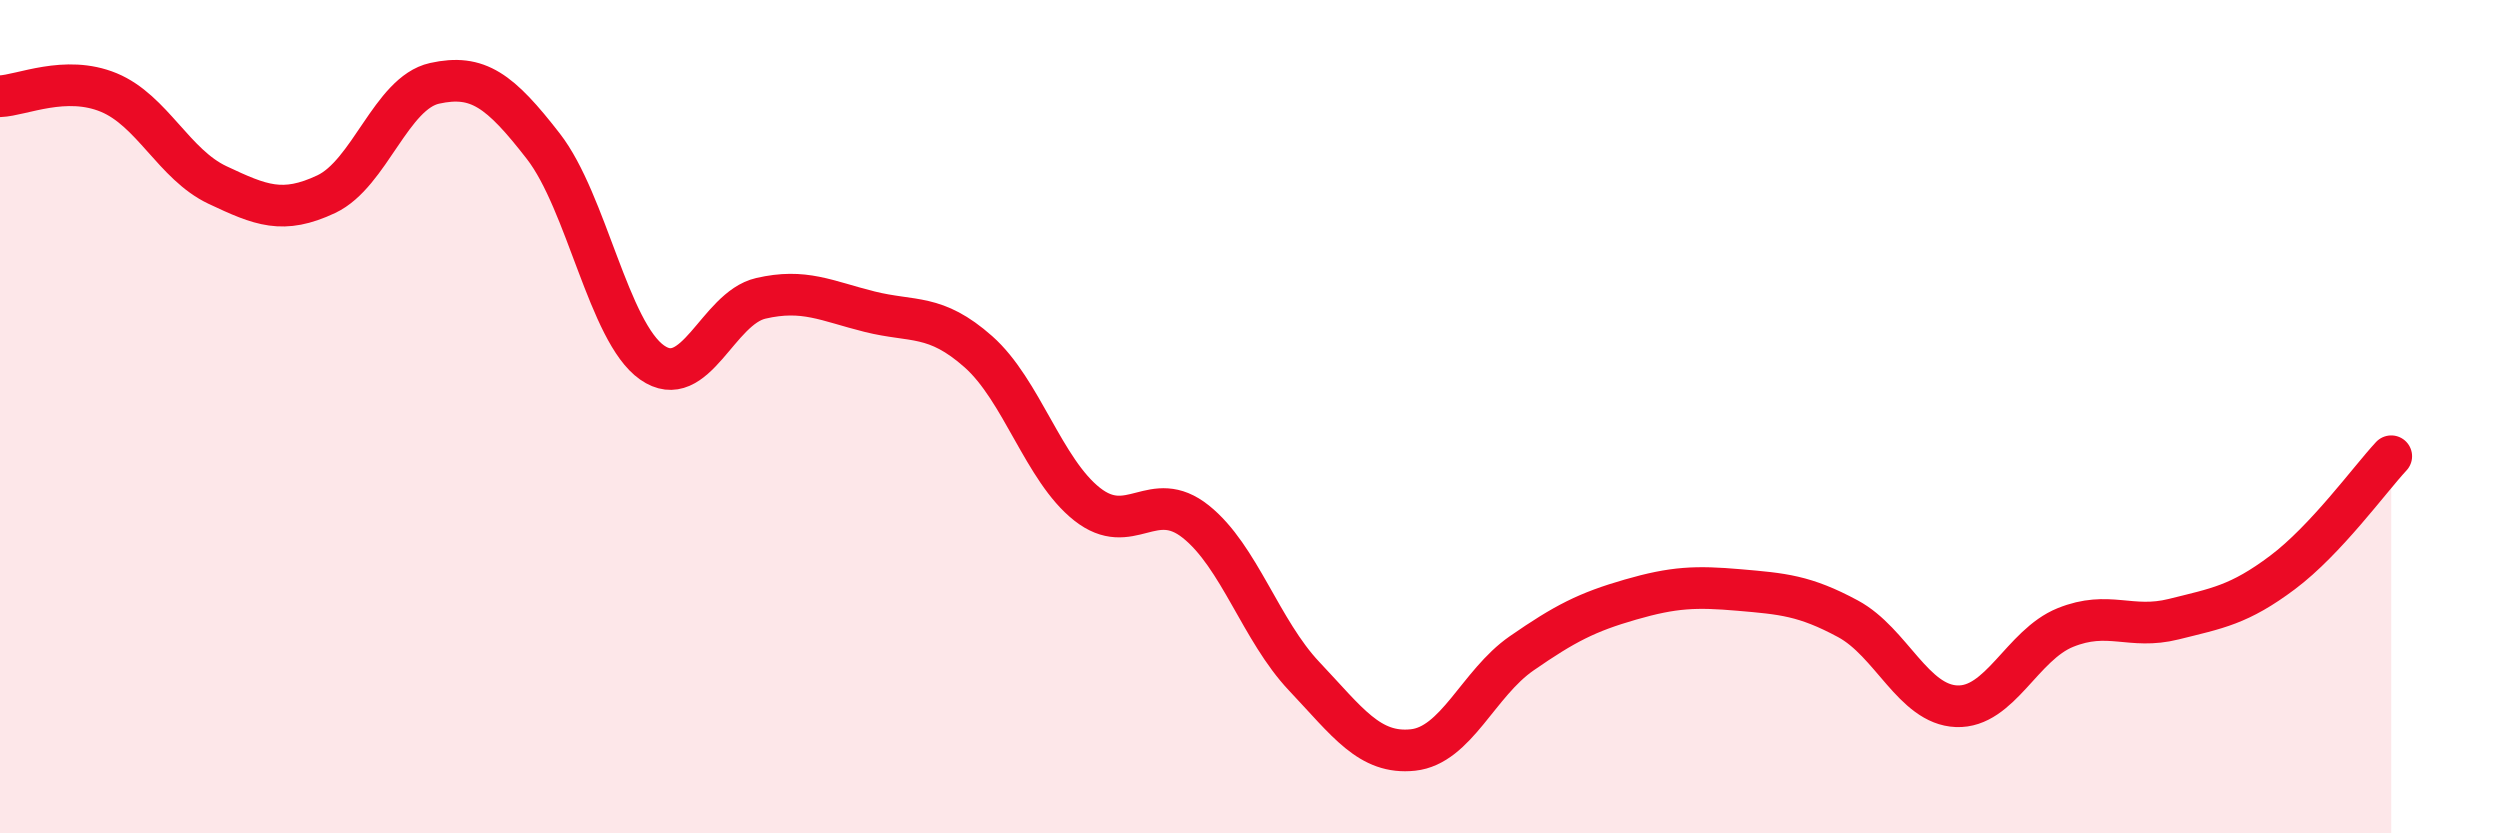
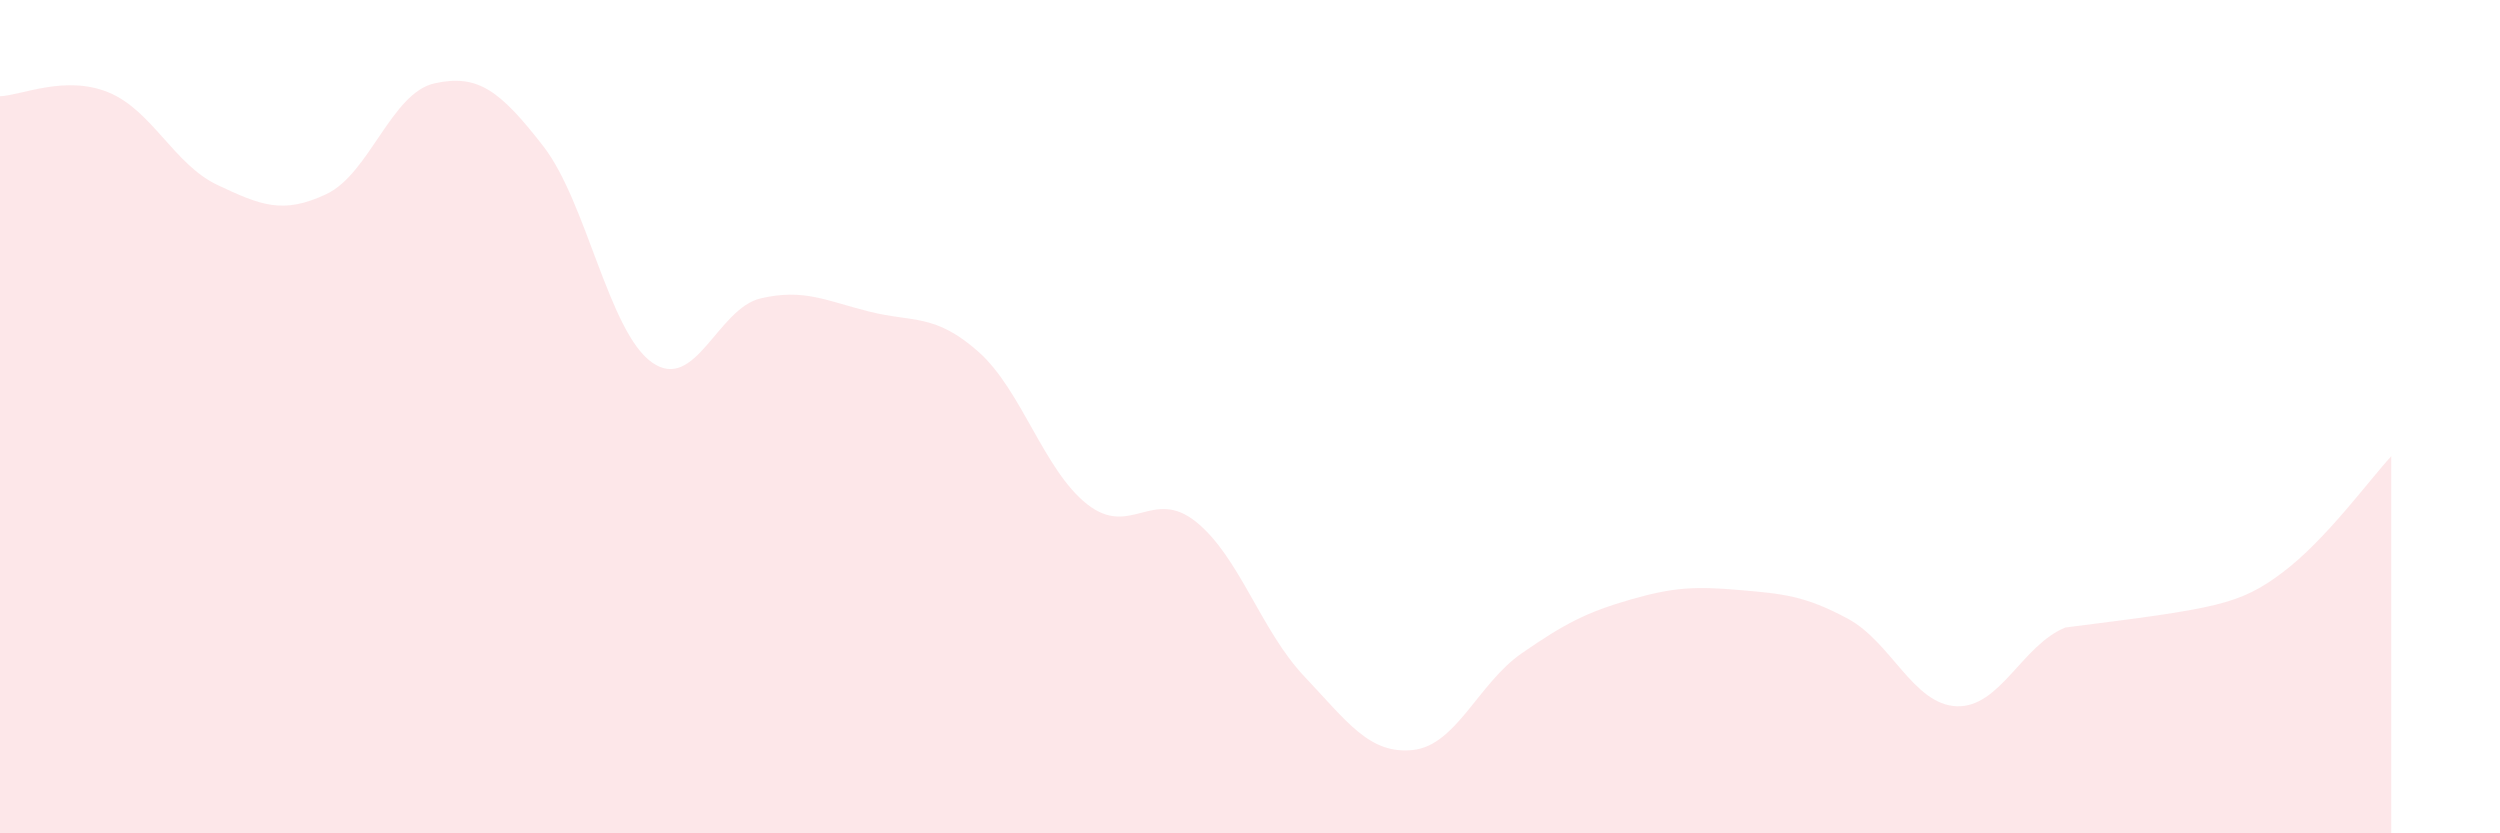
<svg xmlns="http://www.w3.org/2000/svg" width="60" height="20" viewBox="0 0 60 20">
-   <path d="M 0,2.31 C 0.52,2.29 1.57,1.79 2.61,2.22 C 3.65,2.65 4.18,3.95 5.22,4.44 C 6.26,4.93 6.79,5.15 7.83,4.66 C 8.87,4.17 9.39,2.23 10.43,2 C 11.47,1.77 12,2.17 13.04,3.51 C 14.08,4.85 14.61,7.97 15.65,8.7 C 16.69,9.43 17.22,7.4 18.26,7.16 C 19.3,6.92 19.83,7.22 20.87,7.48 C 21.91,7.74 22.44,7.52 23.48,8.44 C 24.52,9.36 25.05,11.28 26.09,12.1 C 27.13,12.92 27.66,11.69 28.7,12.52 C 29.74,13.35 30.26,15.13 31.3,16.23 C 32.34,17.33 32.87,18.11 33.91,18 C 34.95,17.89 35.48,16.4 36.52,15.68 C 37.56,14.96 38.09,14.69 39.13,14.39 C 40.17,14.09 40.7,14.07 41.74,14.16 C 42.78,14.25 43.31,14.29 44.35,14.85 C 45.39,15.41 45.92,16.91 46.96,16.95 C 48,16.99 48.53,15.48 49.57,15.06 C 50.61,14.64 51.13,15.12 52.17,14.86 C 53.21,14.6 53.74,14.52 54.78,13.74 C 55.82,12.96 56.87,11.51 57.39,10.95L57.39 20L0 20Z" fill="#EB0A25" opacity="0.1" stroke-linecap="round" stroke-linejoin="round" />
-   <path d="M 0,2.31 C 0.52,2.29 1.57,1.79 2.61,2.22 C 3.65,2.65 4.18,3.95 5.22,4.44 C 6.26,4.93 6.79,5.15 7.83,4.66 C 8.87,4.17 9.39,2.23 10.43,2 C 11.47,1.77 12,2.17 13.04,3.51 C 14.08,4.85 14.61,7.97 15.65,8.7 C 16.69,9.43 17.22,7.4 18.26,7.16 C 19.3,6.92 19.83,7.22 20.87,7.48 C 21.91,7.74 22.44,7.52 23.48,8.44 C 24.52,9.36 25.05,11.28 26.09,12.1 C 27.13,12.92 27.66,11.69 28.7,12.52 C 29.74,13.35 30.26,15.13 31.3,16.23 C 32.34,17.33 32.87,18.11 33.91,18 C 34.95,17.89 35.48,16.4 36.52,15.68 C 37.56,14.96 38.09,14.69 39.13,14.39 C 40.17,14.09 40.7,14.07 41.74,14.16 C 42.78,14.25 43.31,14.29 44.35,14.85 C 45.39,15.41 45.92,16.91 46.96,16.95 C 48,16.99 48.53,15.48 49.57,15.06 C 50.61,14.64 51.13,15.12 52.17,14.86 C 53.21,14.6 53.74,14.52 54.78,13.74 C 55.82,12.96 56.87,11.51 57.39,10.95" stroke="#EB0A25" stroke-width="1" fill="none" stroke-linecap="round" stroke-linejoin="round" />
+   <path d="M 0,2.31 C 0.52,2.29 1.57,1.79 2.61,2.22 C 3.65,2.65 4.18,3.95 5.22,4.44 C 6.26,4.93 6.79,5.15 7.83,4.66 C 8.87,4.17 9.39,2.23 10.43,2 C 11.47,1.77 12,2.17 13.04,3.51 C 14.08,4.85 14.61,7.97 15.65,8.7 C 16.69,9.43 17.22,7.4 18.26,7.16 C 19.3,6.92 19.83,7.22 20.87,7.48 C 21.91,7.74 22.44,7.52 23.48,8.44 C 24.52,9.36 25.05,11.28 26.09,12.1 C 27.13,12.92 27.66,11.69 28.7,12.52 C 29.74,13.35 30.26,15.13 31.3,16.23 C 32.34,17.33 32.87,18.11 33.91,18 C 34.95,17.89 35.48,16.4 36.52,15.68 C 37.56,14.96 38.09,14.69 39.13,14.39 C 40.17,14.09 40.7,14.07 41.74,14.16 C 42.78,14.25 43.31,14.29 44.35,14.85 C 45.39,15.41 45.92,16.91 46.96,16.95 C 48,16.99 48.53,15.48 49.57,15.06 C 53.21,14.6 53.74,14.52 54.78,13.74 C 55.82,12.96 56.87,11.51 57.39,10.95L57.39 20L0 20Z" fill="#EB0A25" opacity="0.1" stroke-linecap="round" stroke-linejoin="round" />
</svg>